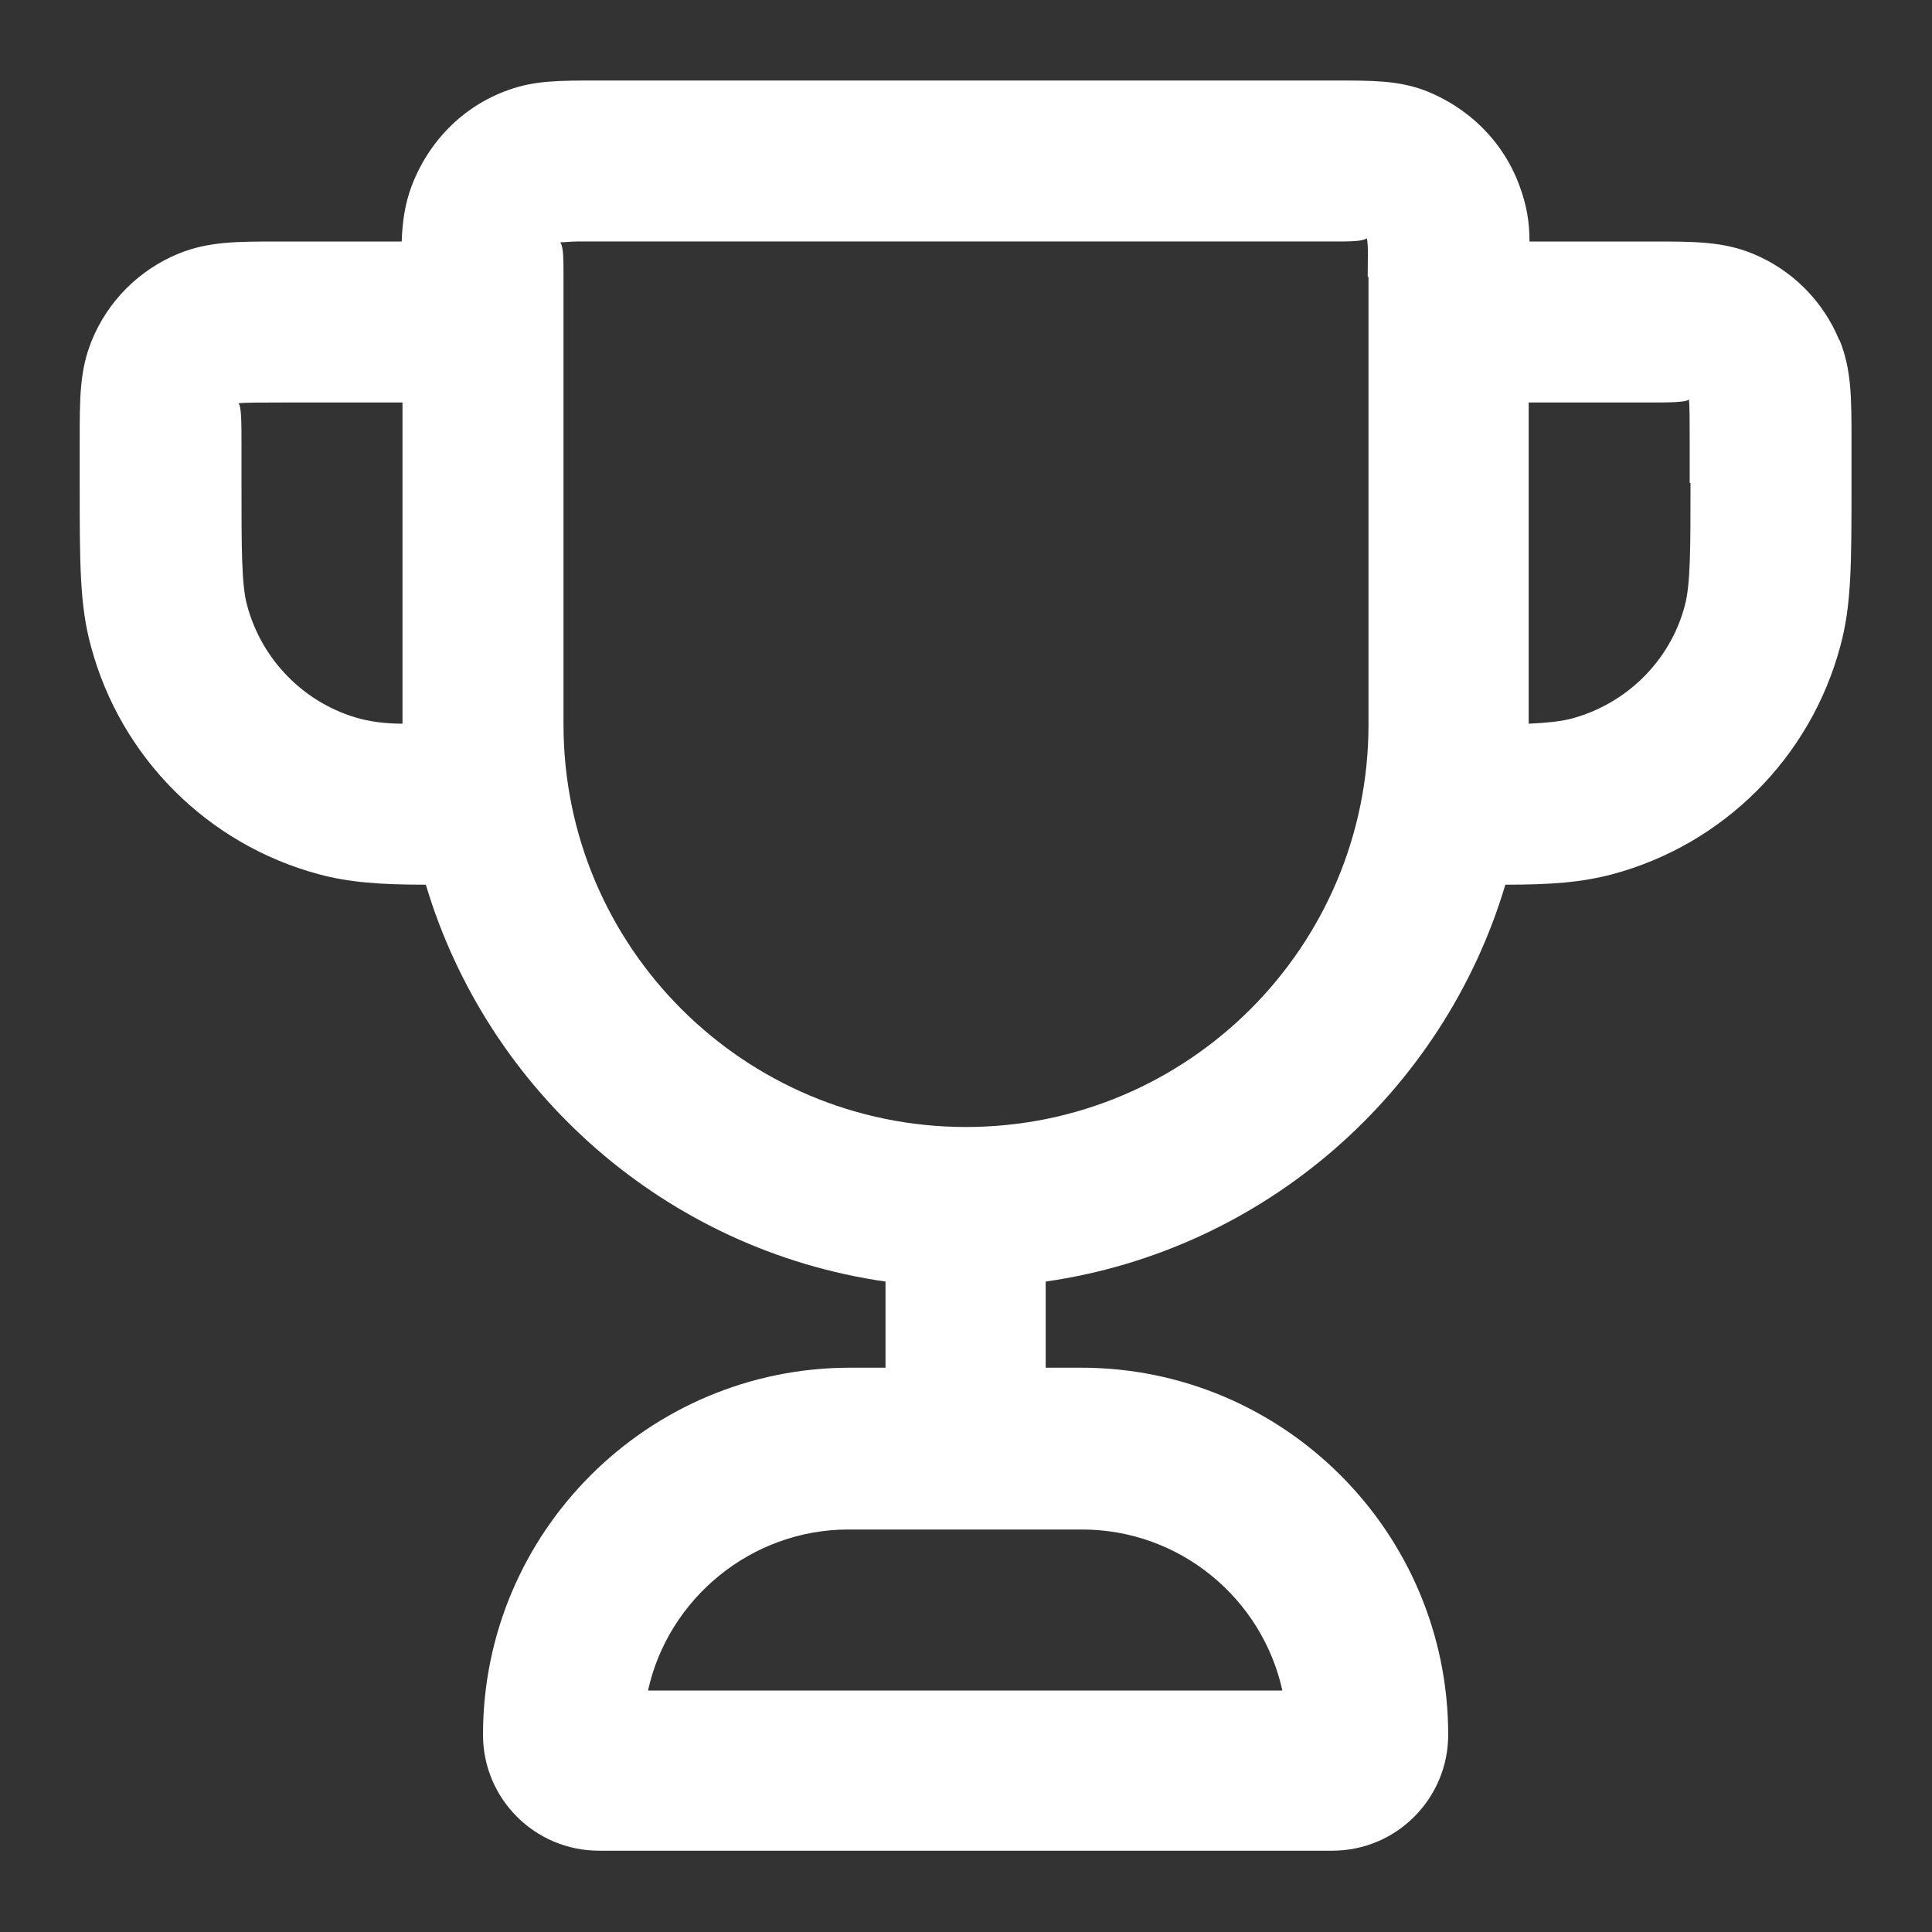
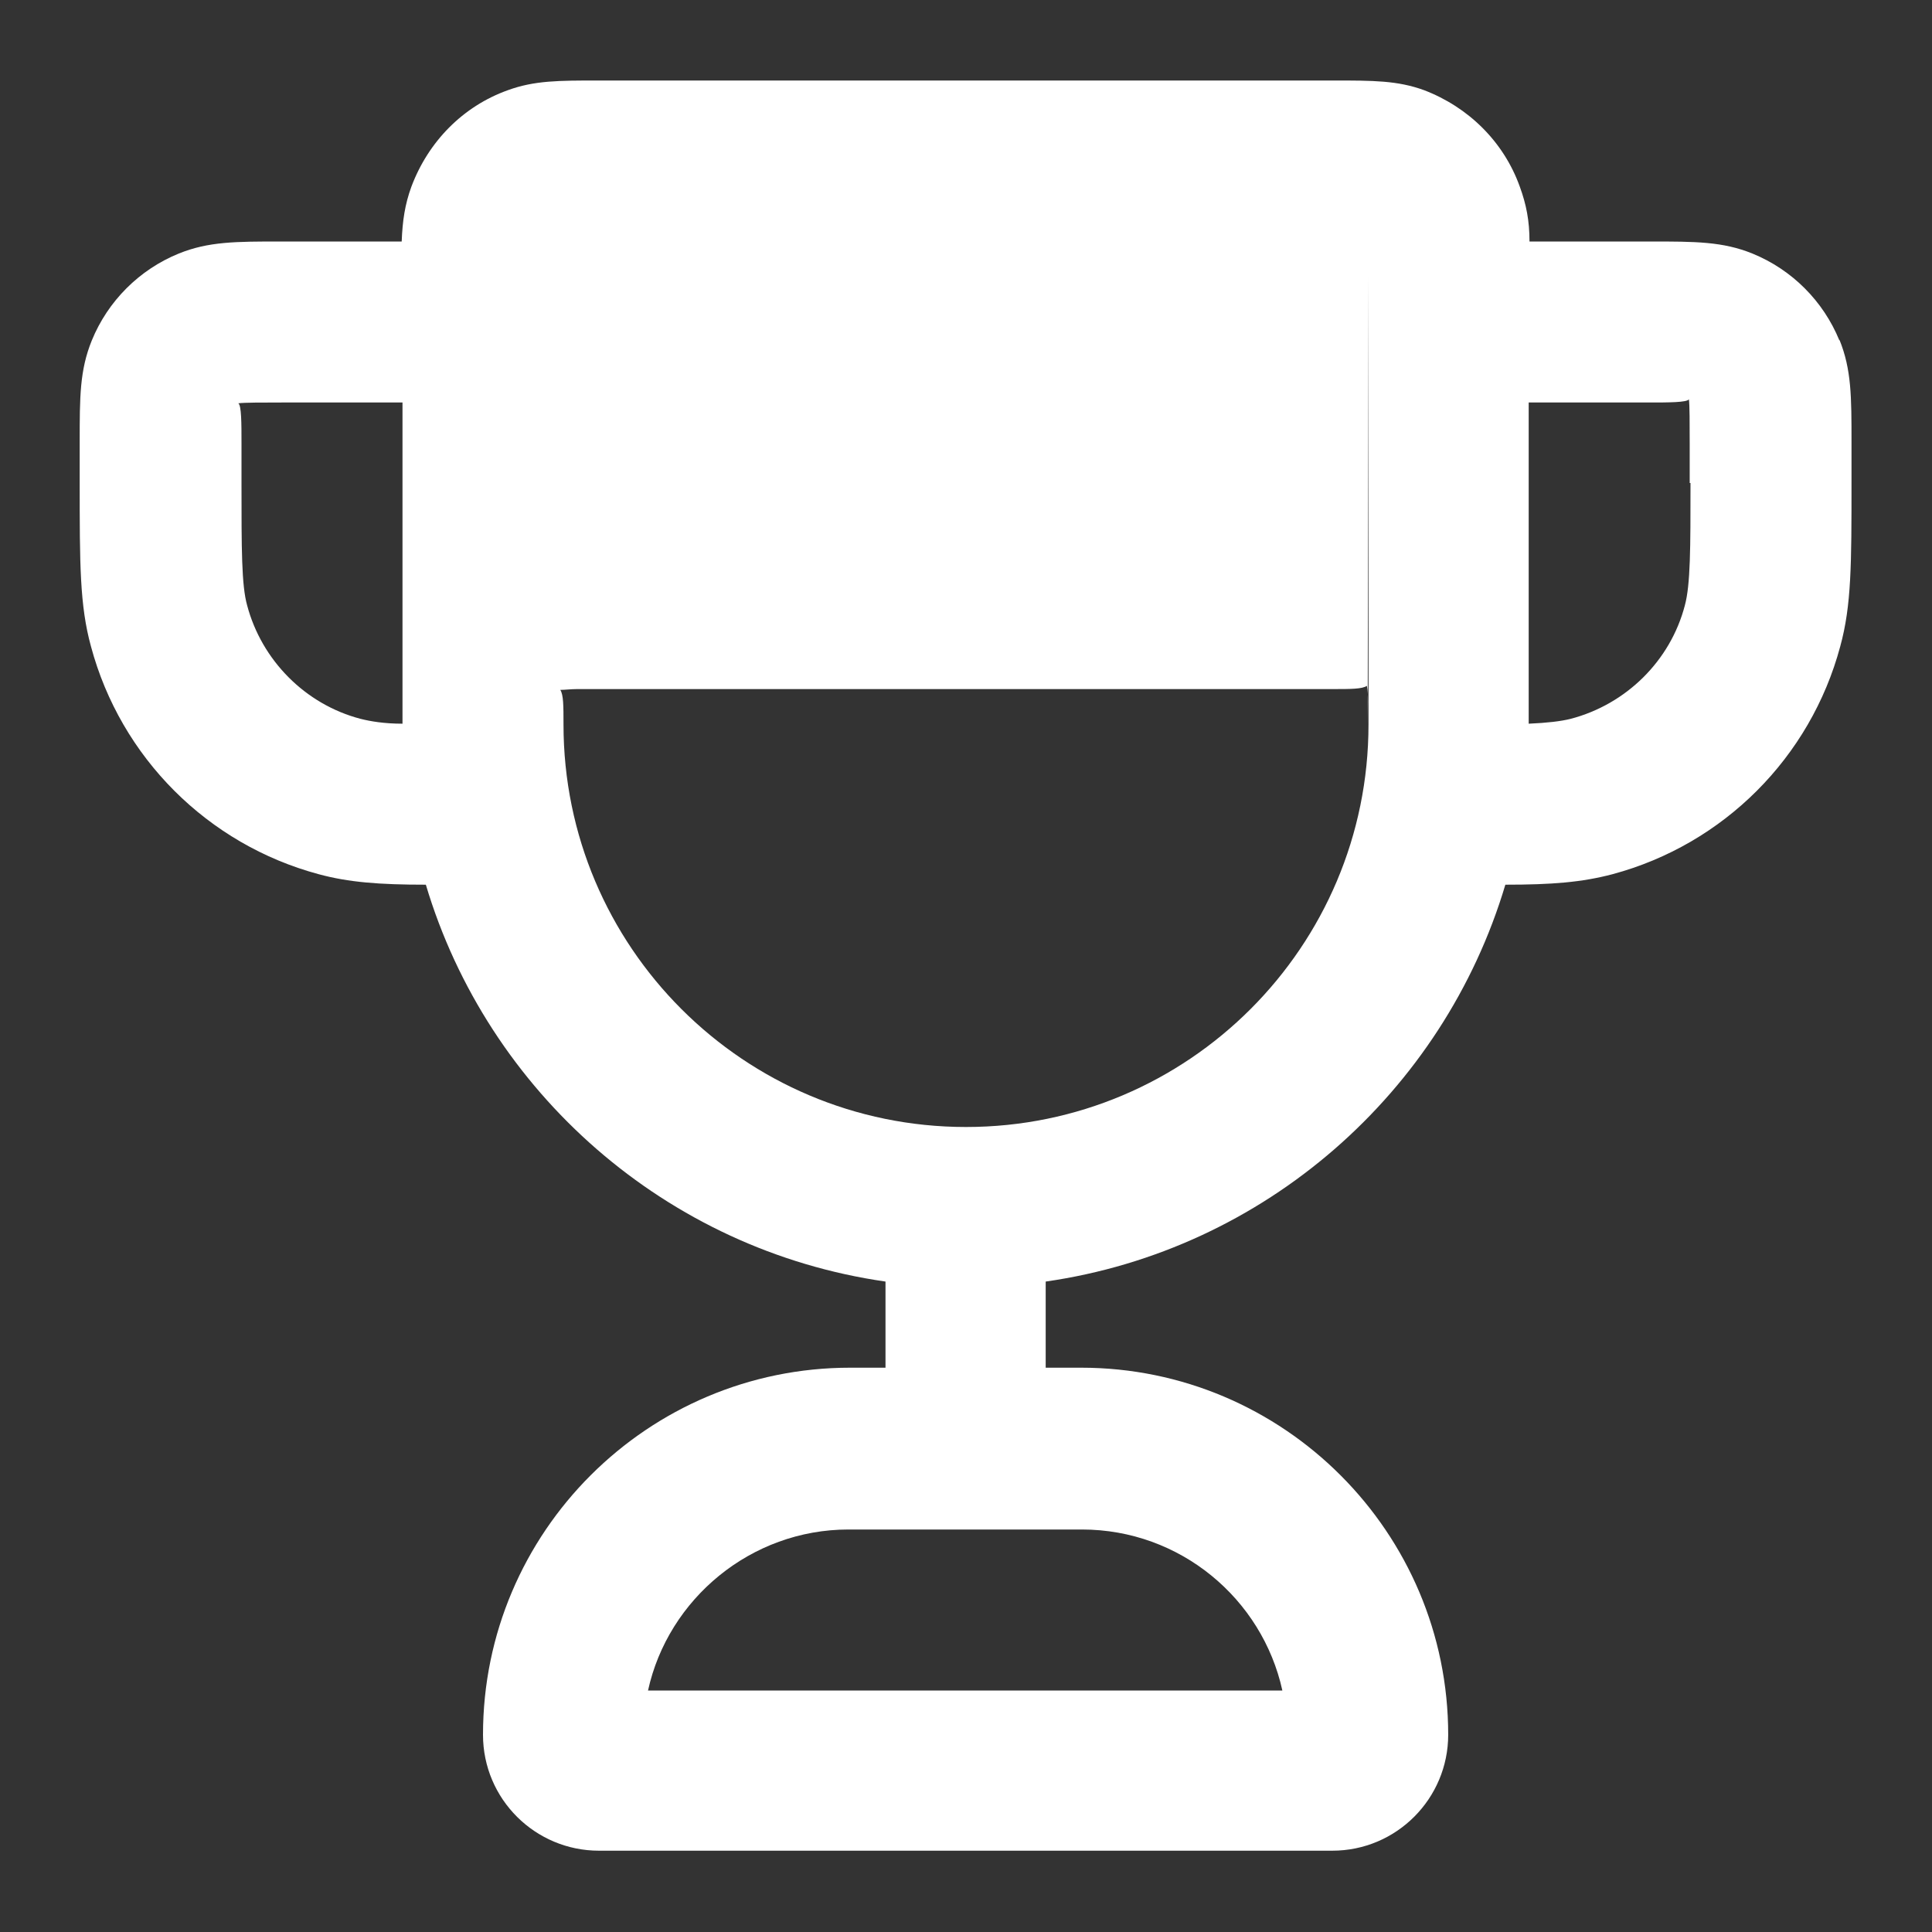
<svg xmlns="http://www.w3.org/2000/svg" id="Layer_1" data-name="Layer 1" viewBox="0 0 24 24" width="24" height="24">
  <rect x="0" y="0" width="24" height="24" fill="#333333" stroke="none" />
  <defs>
    <style>
      .cls-1 {
        fill: #fff;
      }
    </style>
  </defs>
-   <path class="cls-1" d="M22.85,4.23c-.2-.49-.59-.88-1.08-1.08-.37-.15-.71-.15-1.27-.15h-1.5c0-.26-.04-.46-.12-.68-.2-.56-.64-.99-1.19-1.2-.33-.12-.63-.12-1.13-.12H7.44c-.5,0-.8,0-1.13.12-.56.2-.99.64-1.2,1.2-.08.22-.11.42-.12.68h-1.5c-.56,0-.9,0-1.27.15-.49.2-.88.59-1.08,1.08-.15.37-.15.7-.15,1.26v.5c0,1.02,0,1.53.14,2.04.37,1.38,1.45,2.46,2.83,2.83.37.1.75.13,1.33.13.77,2.58,2.99,4.54,5.71,4.93v1.07h-.44c-2.51,0-4.56,2.04-4.56,4.56,0,.8.65,1.44,1.44,1.44h9.11c.8,0,1.44-.65,1.44-1.44,0-2.51-2.04-4.56-4.56-4.56h-.44v-1.07c2.72-.39,4.94-2.35,5.71-4.93.58,0,.95-.03,1.33-.13,1.38-.37,2.46-1.45,2.83-2.83.14-.51.14-1.02.14-2.04v-.5c0-.56,0-.9-.15-1.27ZM5,8.99c-.23,0-.4-.03-.52-.06-.69-.18-1.23-.73-1.41-1.41-.07-.25-.07-.7-.07-1.52v-.5c0-.23,0-.47-.04-.49.07-.01.31-.01.54-.01h1.5v3.99ZM13.44,19c1.22,0,2.24.86,2.49,2h-7.88c.25-1.14,1.28-2,2.49-2h2.89ZM17,3.44v5.56c0,2.76-2.24,5-5,5s-5-2.24-5-5V3.44c0-.23,0-.37-.04-.43.06,0,.13-.01.21-.01.07,0,.16,0,.27,0h9.11c.23,0,.37,0,.43-.04.02.11.01.25.01.48ZM21,6c0,.81,0,1.26-.07,1.52-.18.69-.73,1.23-1.42,1.41-.12.03-.29.05-.52.06v-3.99h1.5c.23,0,.47,0,.49-.04.01.07.01.31.01.54v.5Z" />
+   <path class="cls-1" d="M22.85,4.23c-.2-.49-.59-.88-1.08-1.08-.37-.15-.71-.15-1.27-.15h-1.5c0-.26-.04-.46-.12-.68-.2-.56-.64-.99-1.19-1.2-.33-.12-.63-.12-1.13-.12H7.44c-.5,0-.8,0-1.13.12-.56.2-.99.64-1.2,1.2-.08.22-.11.42-.12.68h-1.5c-.56,0-.9,0-1.27.15-.49.2-.88.59-1.08,1.08-.15.37-.15.7-.15,1.26v.5c0,1.02,0,1.53.14,2.04.37,1.38,1.45,2.46,2.83,2.83.37.1.75.13,1.33.13.77,2.58,2.99,4.54,5.71,4.93v1.07h-.44c-2.51,0-4.56,2.04-4.56,4.56,0,.8.65,1.44,1.44,1.44h9.11c.8,0,1.44-.65,1.44-1.44,0-2.51-2.04-4.56-4.56-4.56h-.44v-1.07c2.72-.39,4.94-2.35,5.71-4.93.58,0,.95-.03,1.33-.13,1.38-.37,2.46-1.45,2.83-2.83.14-.51.14-1.02.14-2.04v-.5c0-.56,0-.9-.15-1.27ZM5,8.99c-.23,0-.4-.03-.52-.06-.69-.18-1.23-.73-1.41-1.41-.07-.25-.07-.7-.07-1.52v-.5c0-.23,0-.47-.04-.49.07-.01.31-.01.54-.01h1.5v3.99ZM13.44,19c1.22,0,2.24.86,2.49,2h-7.88c.25-1.14,1.28-2,2.49-2h2.89ZM17,3.44v5.56c0,2.76-2.24,5-5,5s-5-2.24-5-5c0-.23,0-.37-.04-.43.06,0,.13-.01.21-.01.07,0,.16,0,.27,0h9.11c.23,0,.37,0,.43-.04.02.11.01.25.01.48ZM21,6c0,.81,0,1.26-.07,1.52-.18.69-.73,1.23-1.42,1.41-.12.03-.29.05-.52.06v-3.99h1.5c.23,0,.47,0,.49-.04.01.07.01.31.01.54v.5Z" />
</svg>